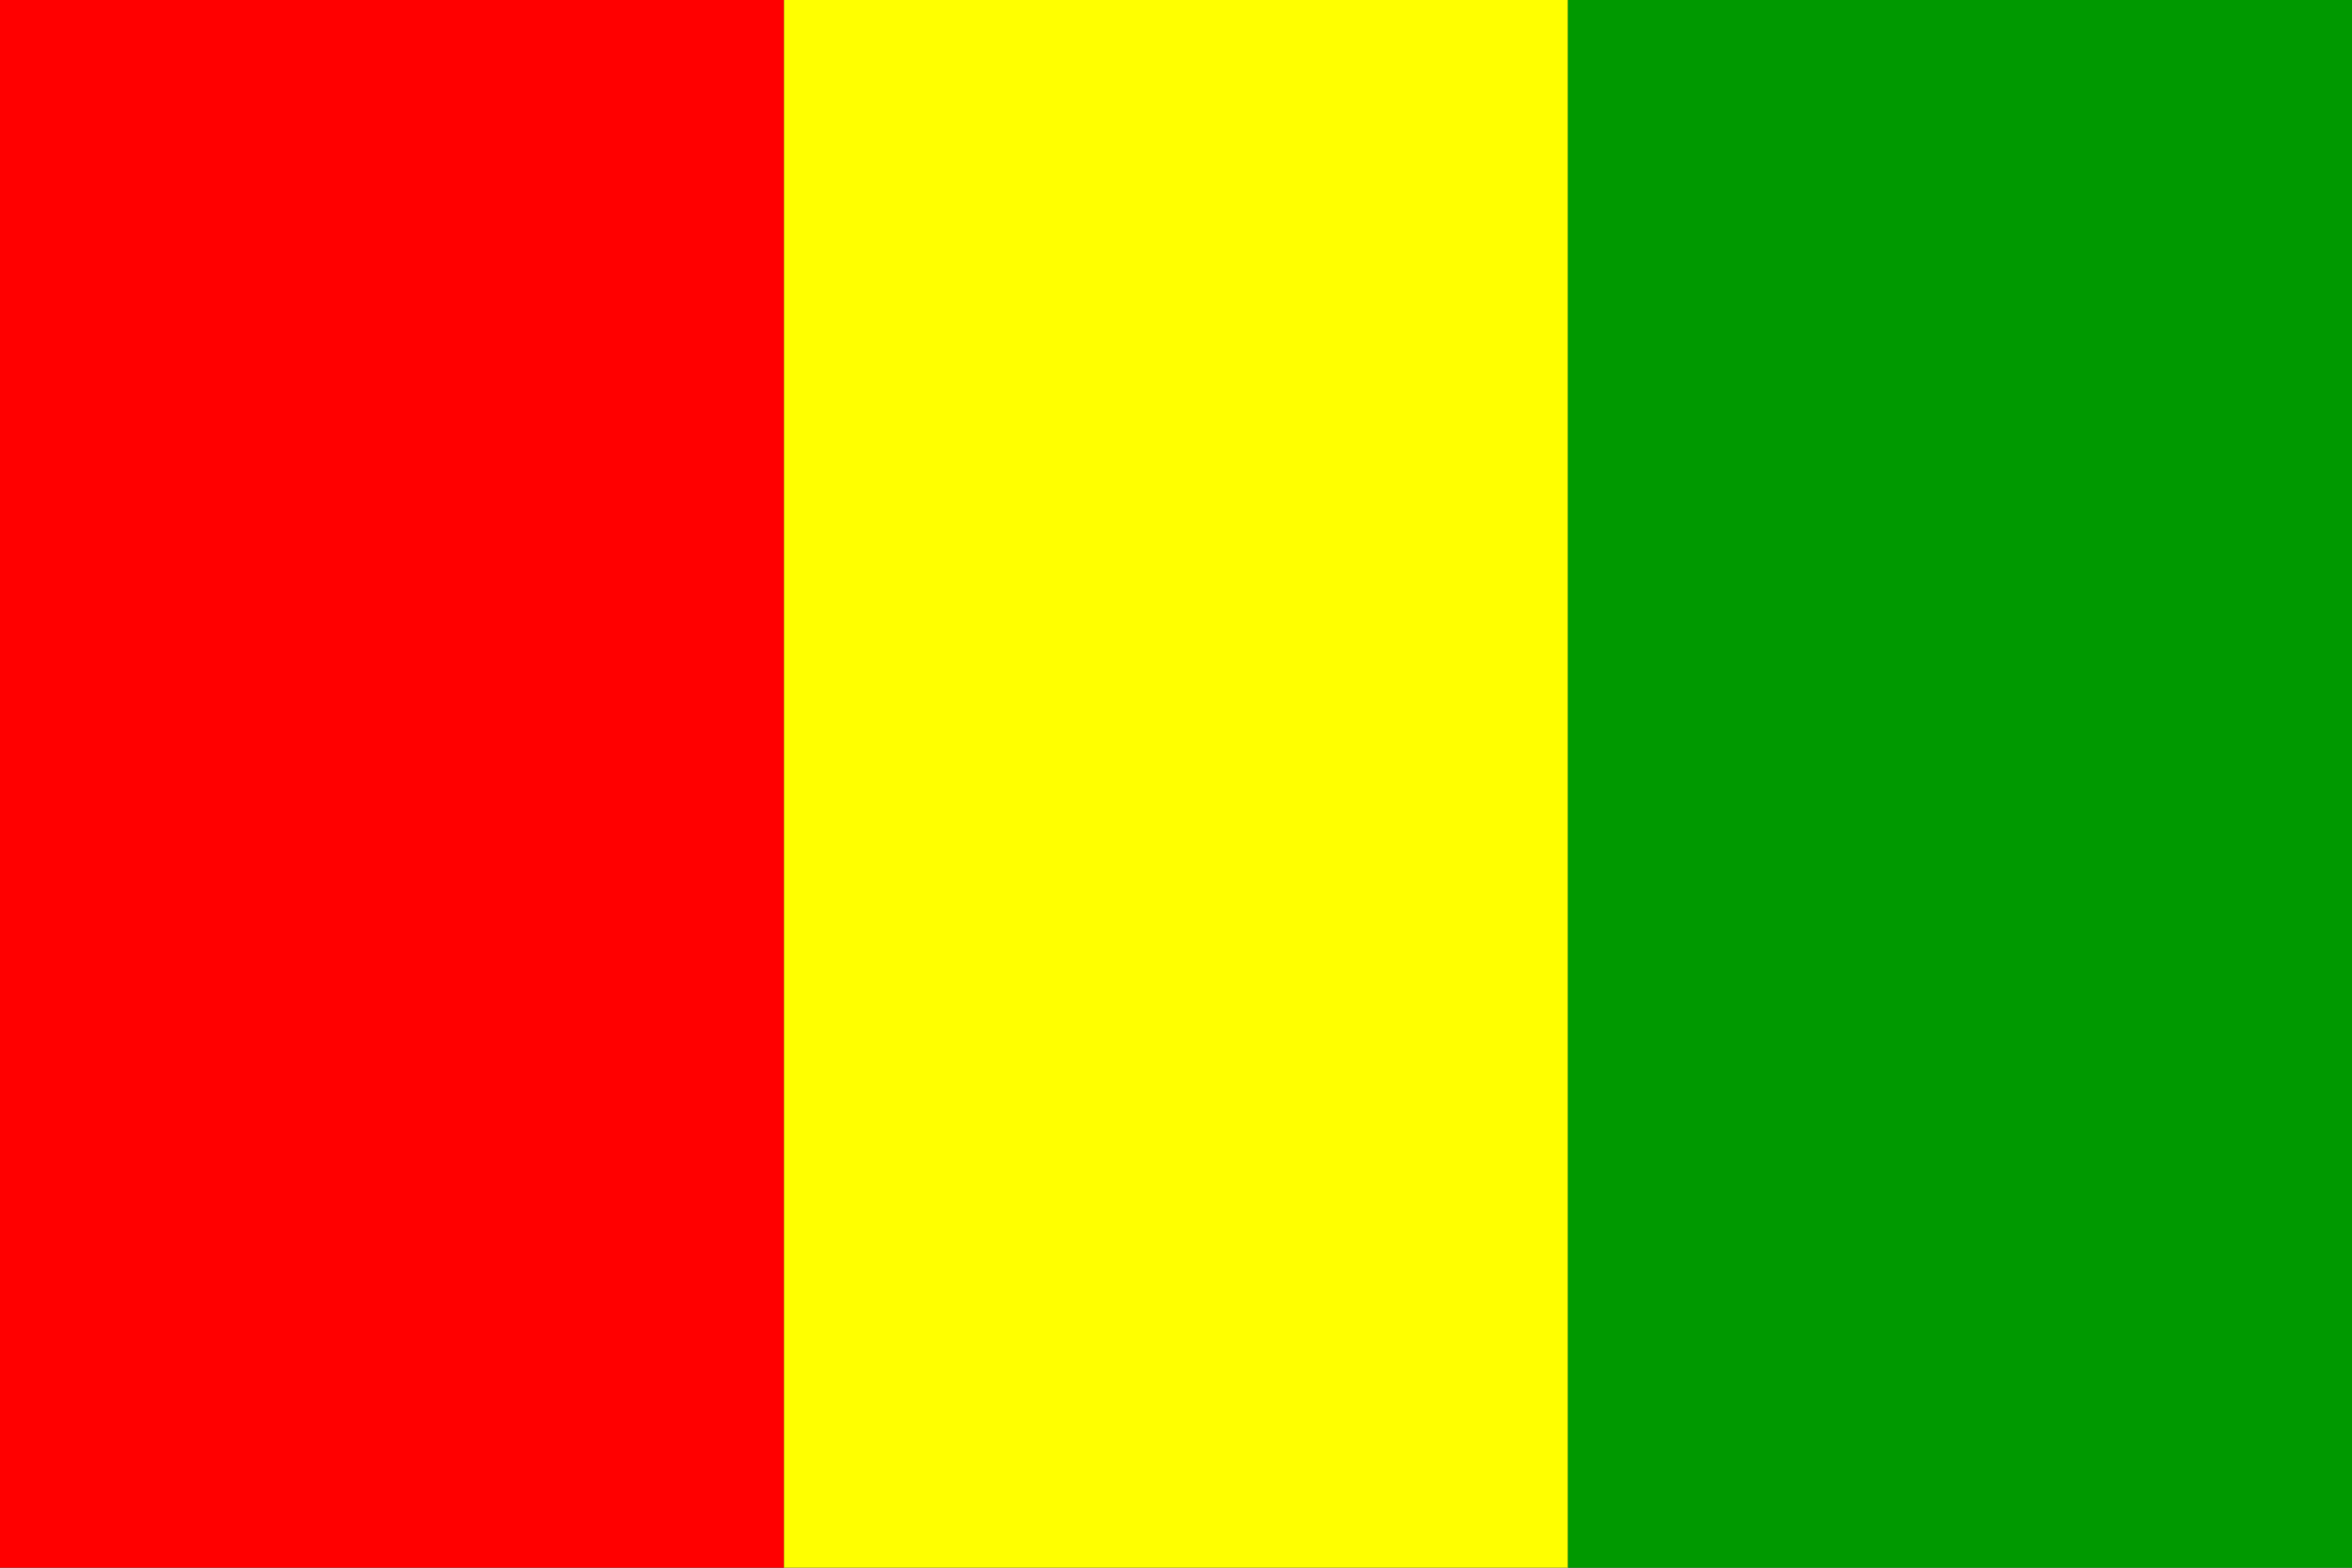
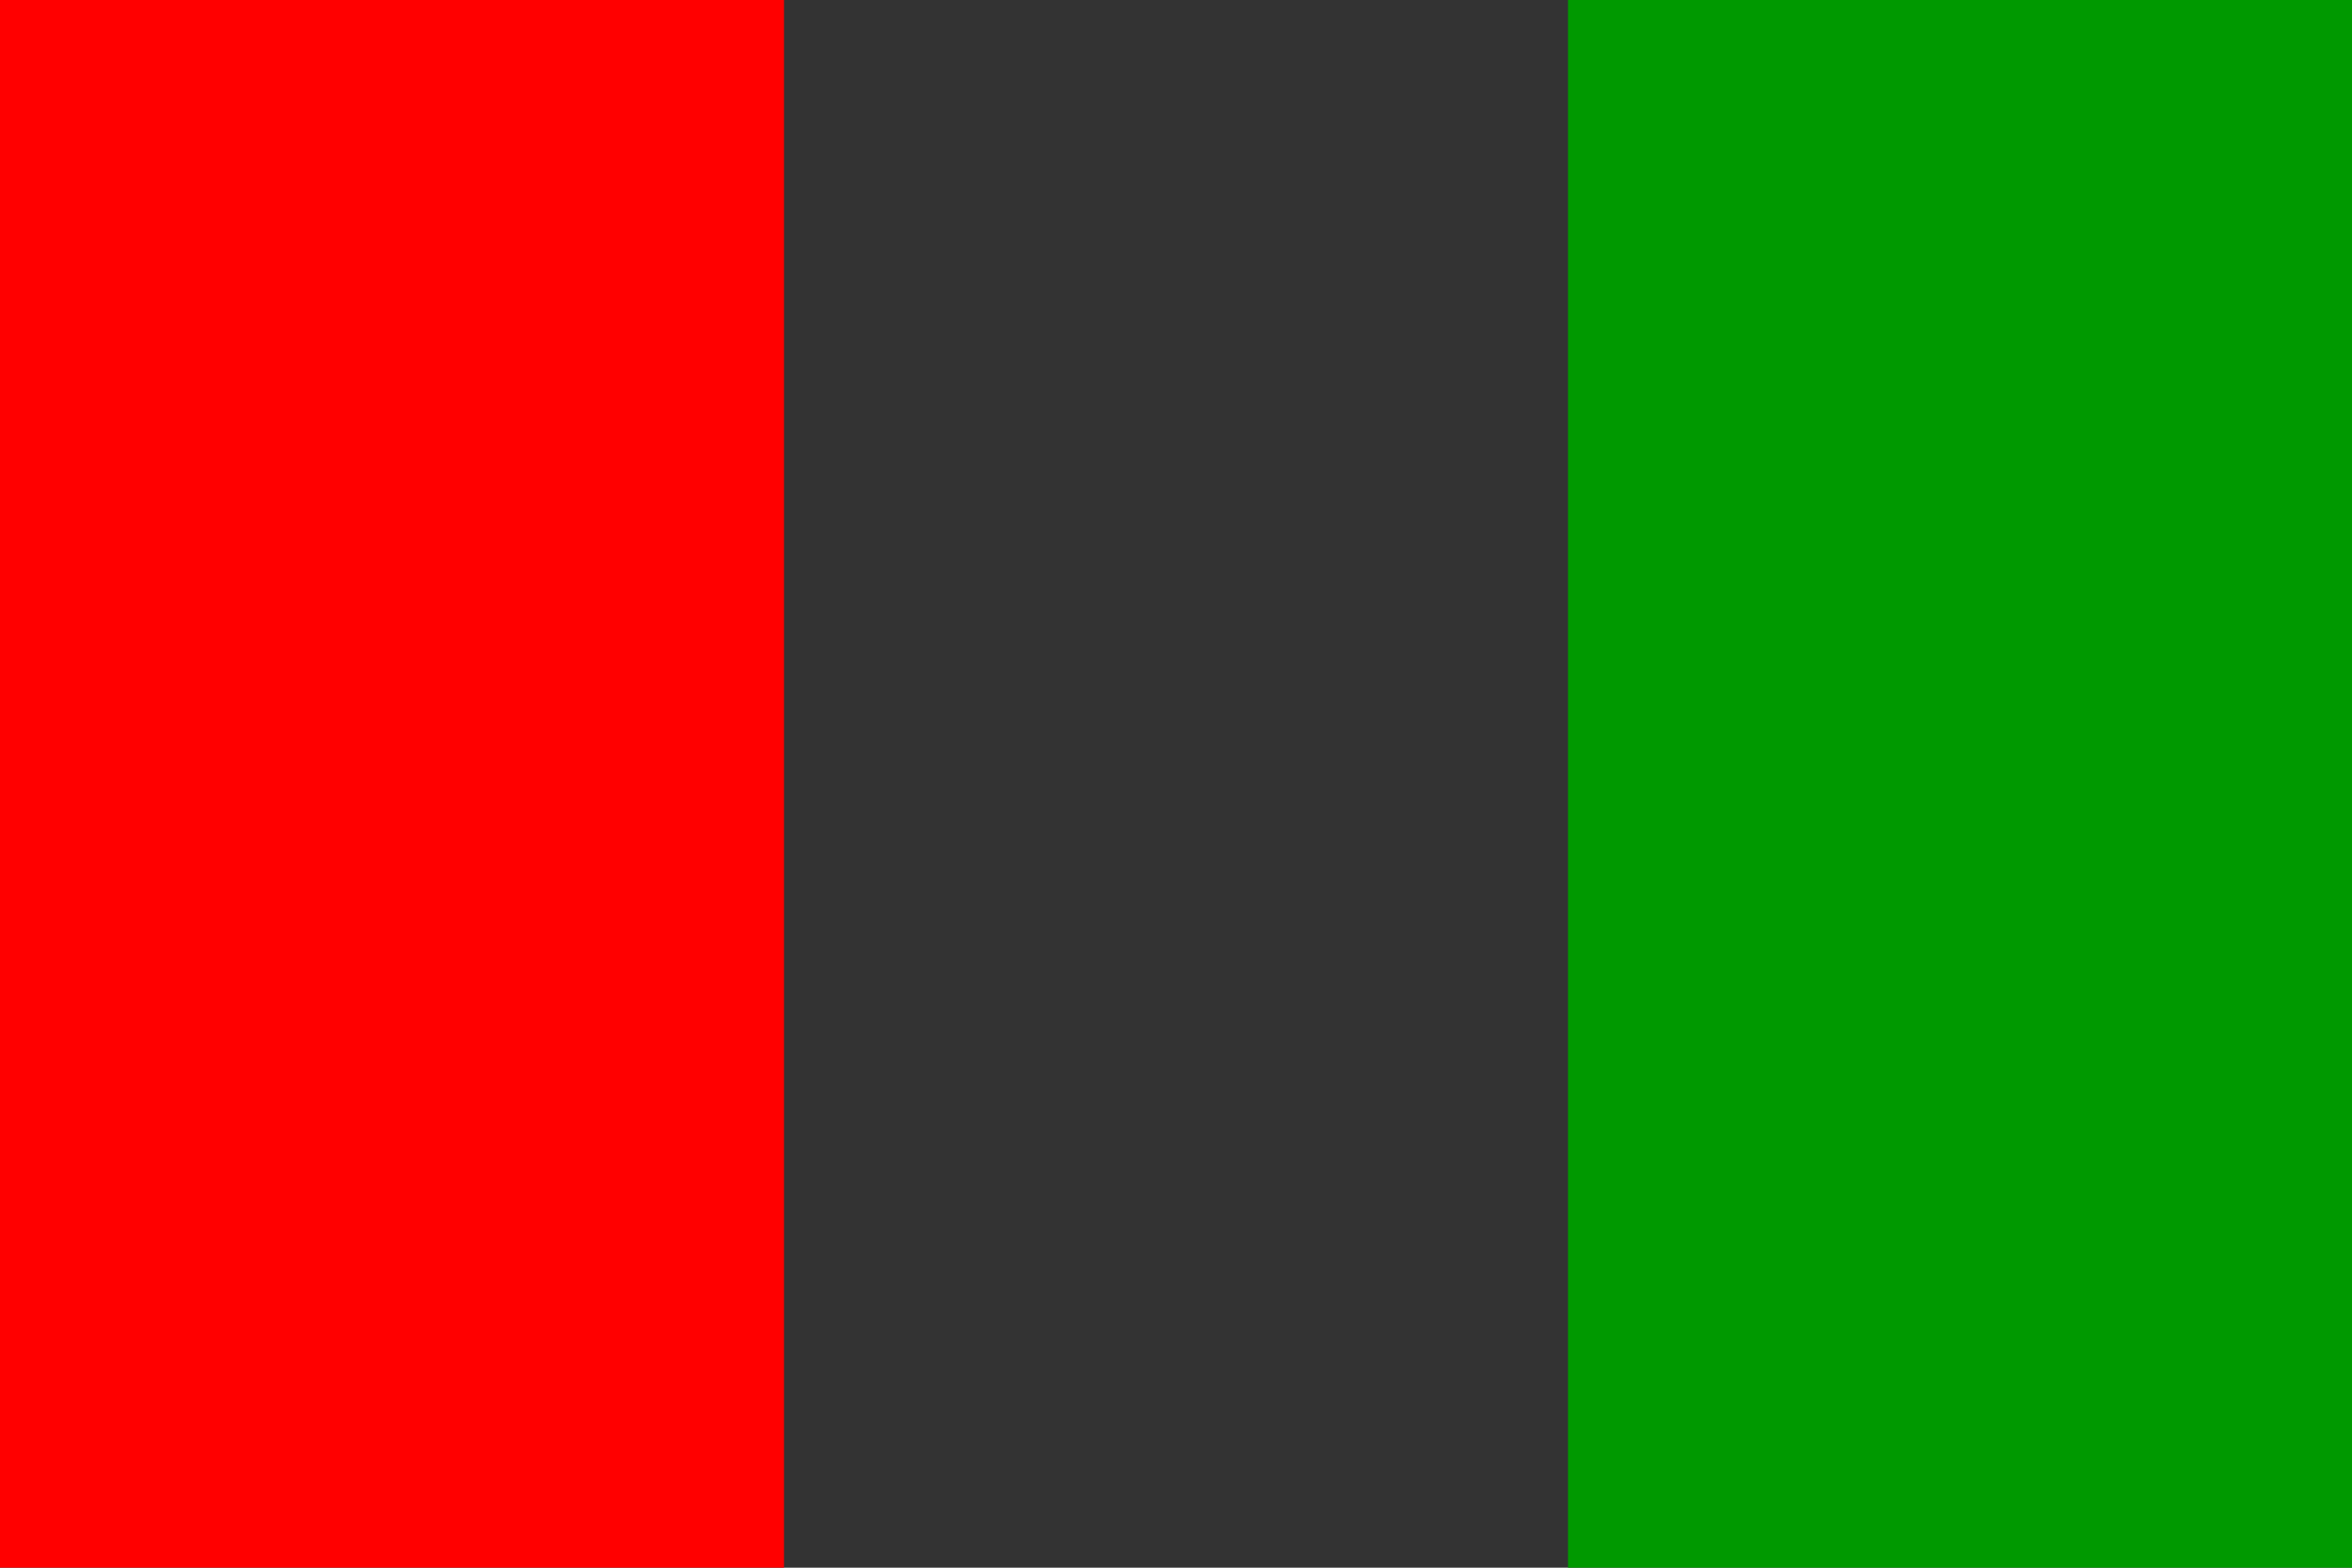
<svg xmlns="http://www.w3.org/2000/svg" xmlns:ns1="http://sodipodi.sourceforge.net/DTD/sodipodi-0.dtd" height="666" id="svg676" ns1:docbase="/home/daniel/tmp" ns1:docname="/home/daniel/tmp/guinea_flag.svg" ns1:version="0.33pre" width="999">
  <rect width="100%" height="100%" fill="#333333" stroke="none" />
  <defs id="defs678" />
  <ns1:namedview id="base" />
  <g id="g683" transform="scale(8.325)">
    <rect height="80" id="rect679" style="font-size:12;fill:#ff0000;fill-rule:evenodd;stroke-width:1pt;fill-opacity:1;" width="40" x="0" y="0" />
-     <rect height="80" id="rect680" style="font-size:12;fill:#ffff00;fill-rule:evenodd;stroke-width:1pt;fill-opacity:1;" width="40" x="40" y="0" />
    <rect height="80" id="rect681" style="font-size:12;fill:#009900;fill-rule:evenodd;stroke-width:1pt;fill-opacity:1;" width="40" x="80" y="0" />
  </g>
</svg>